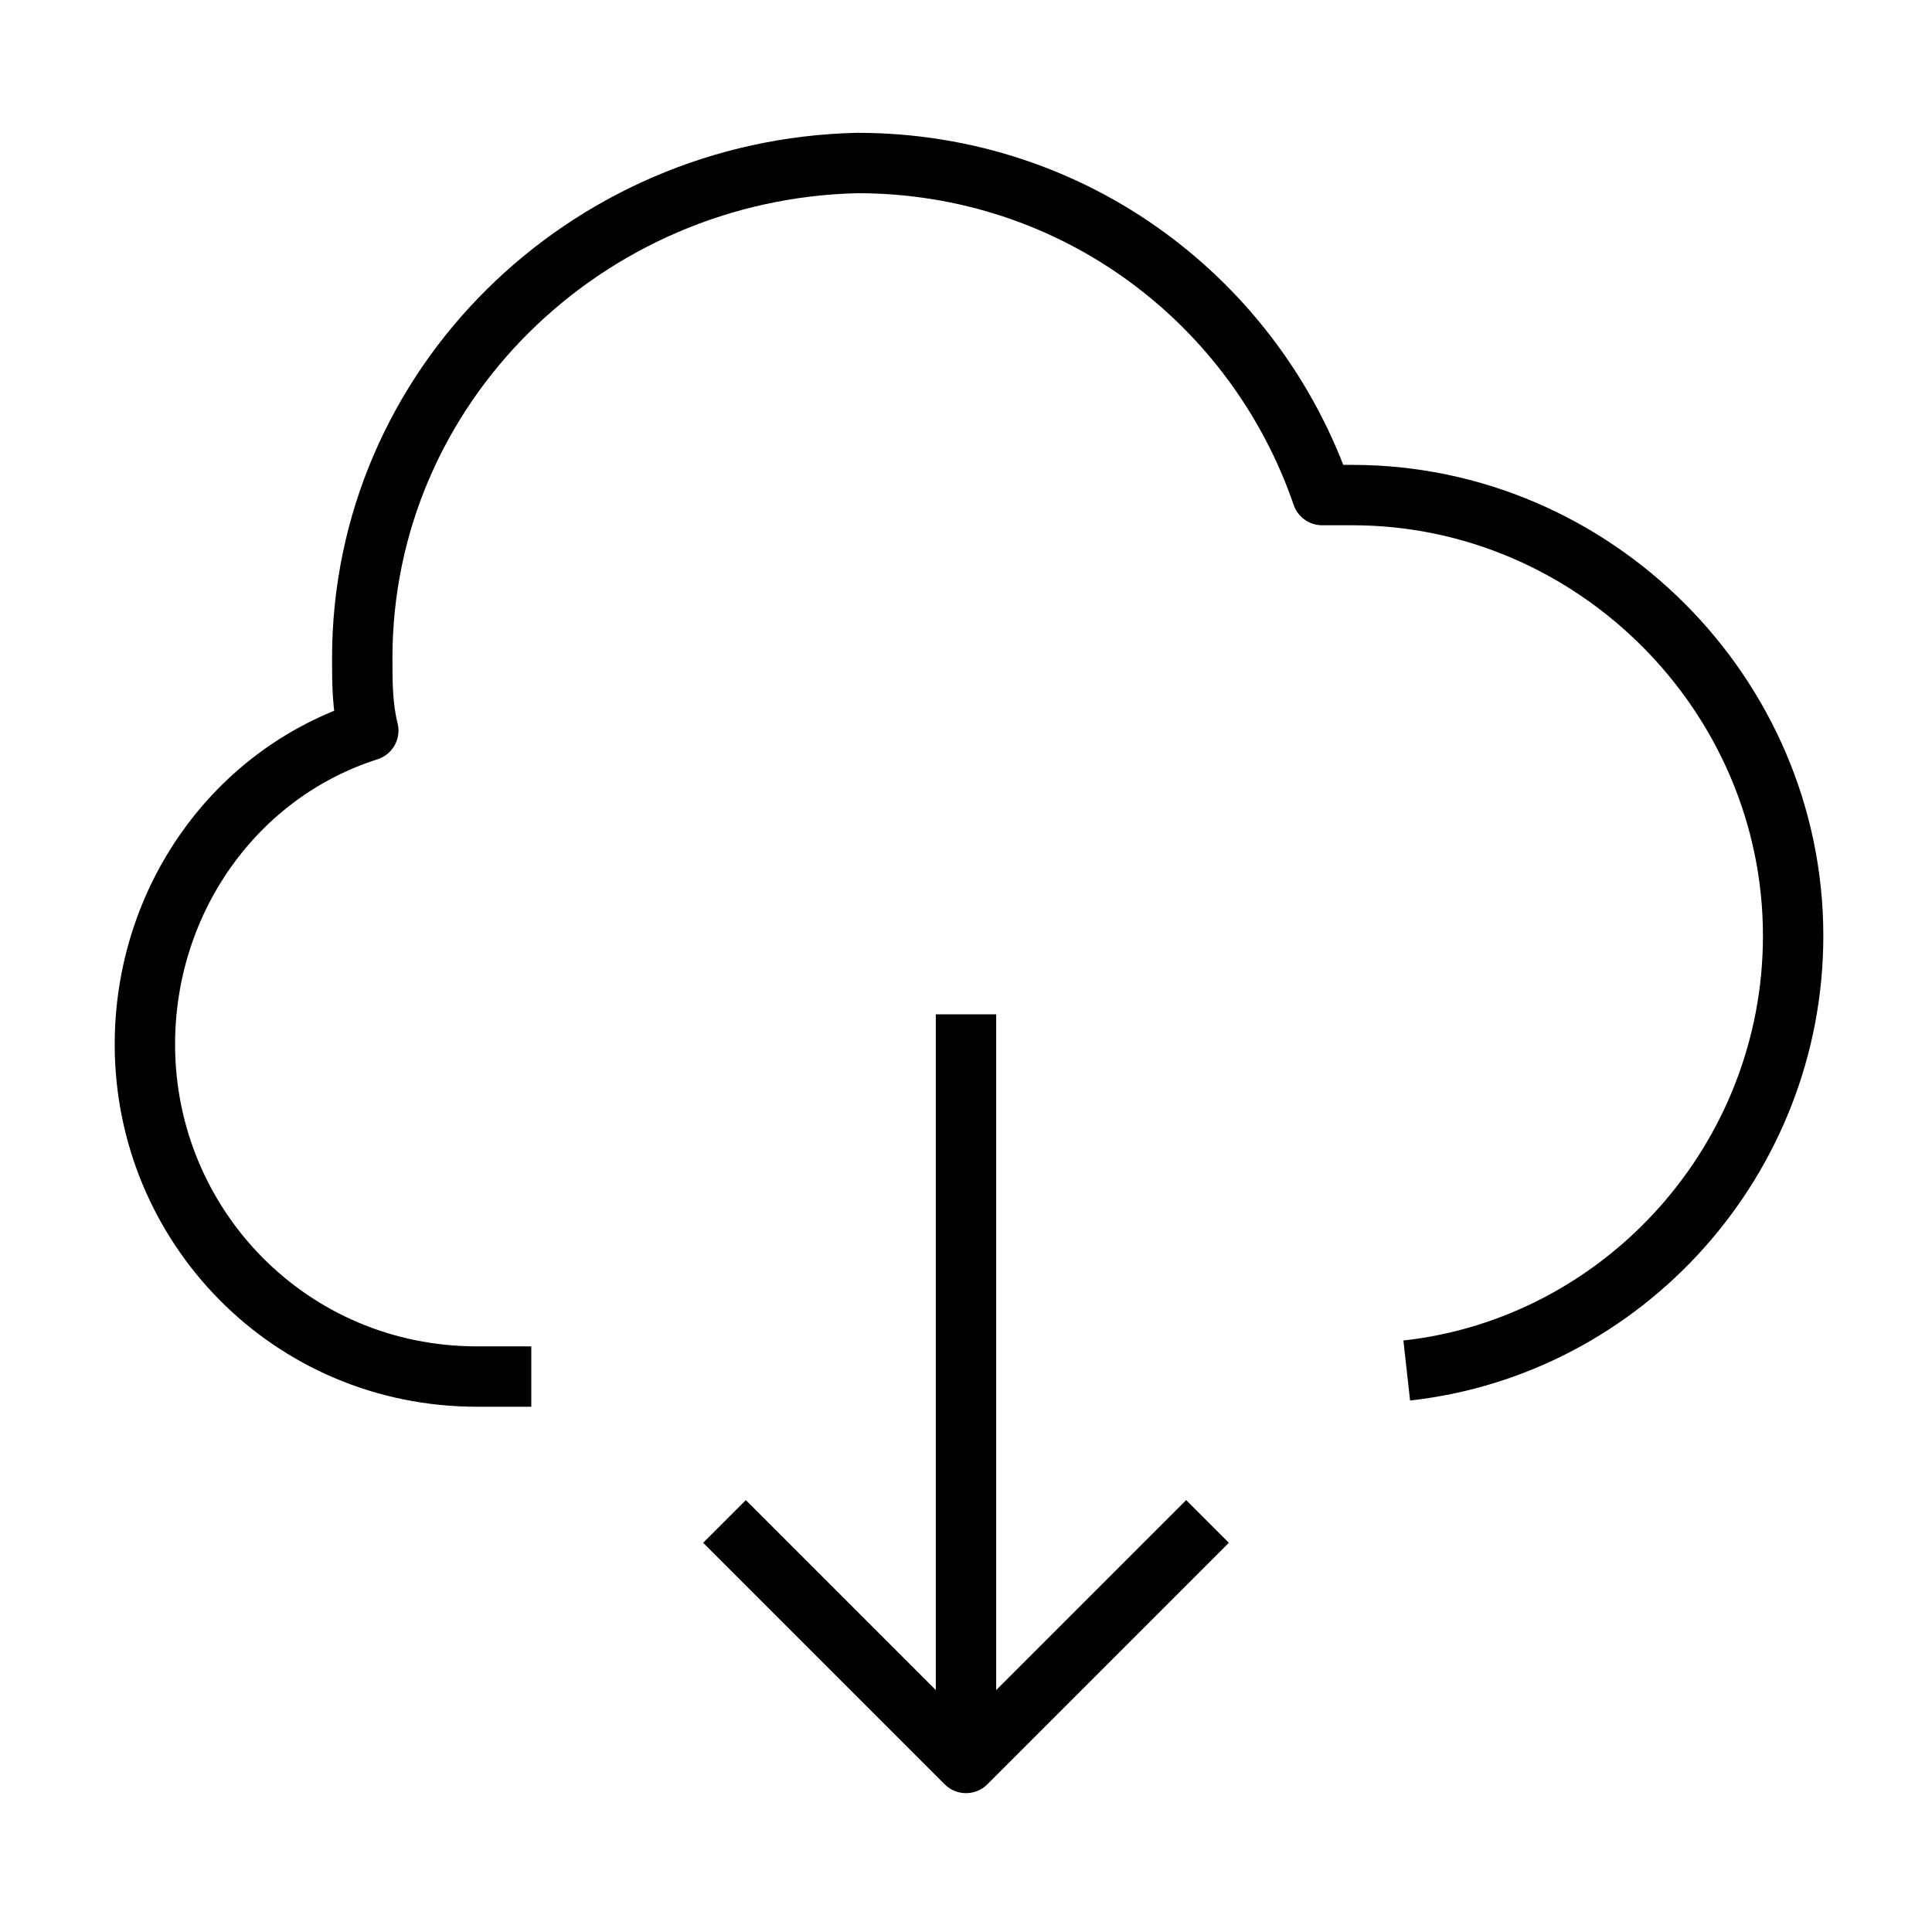
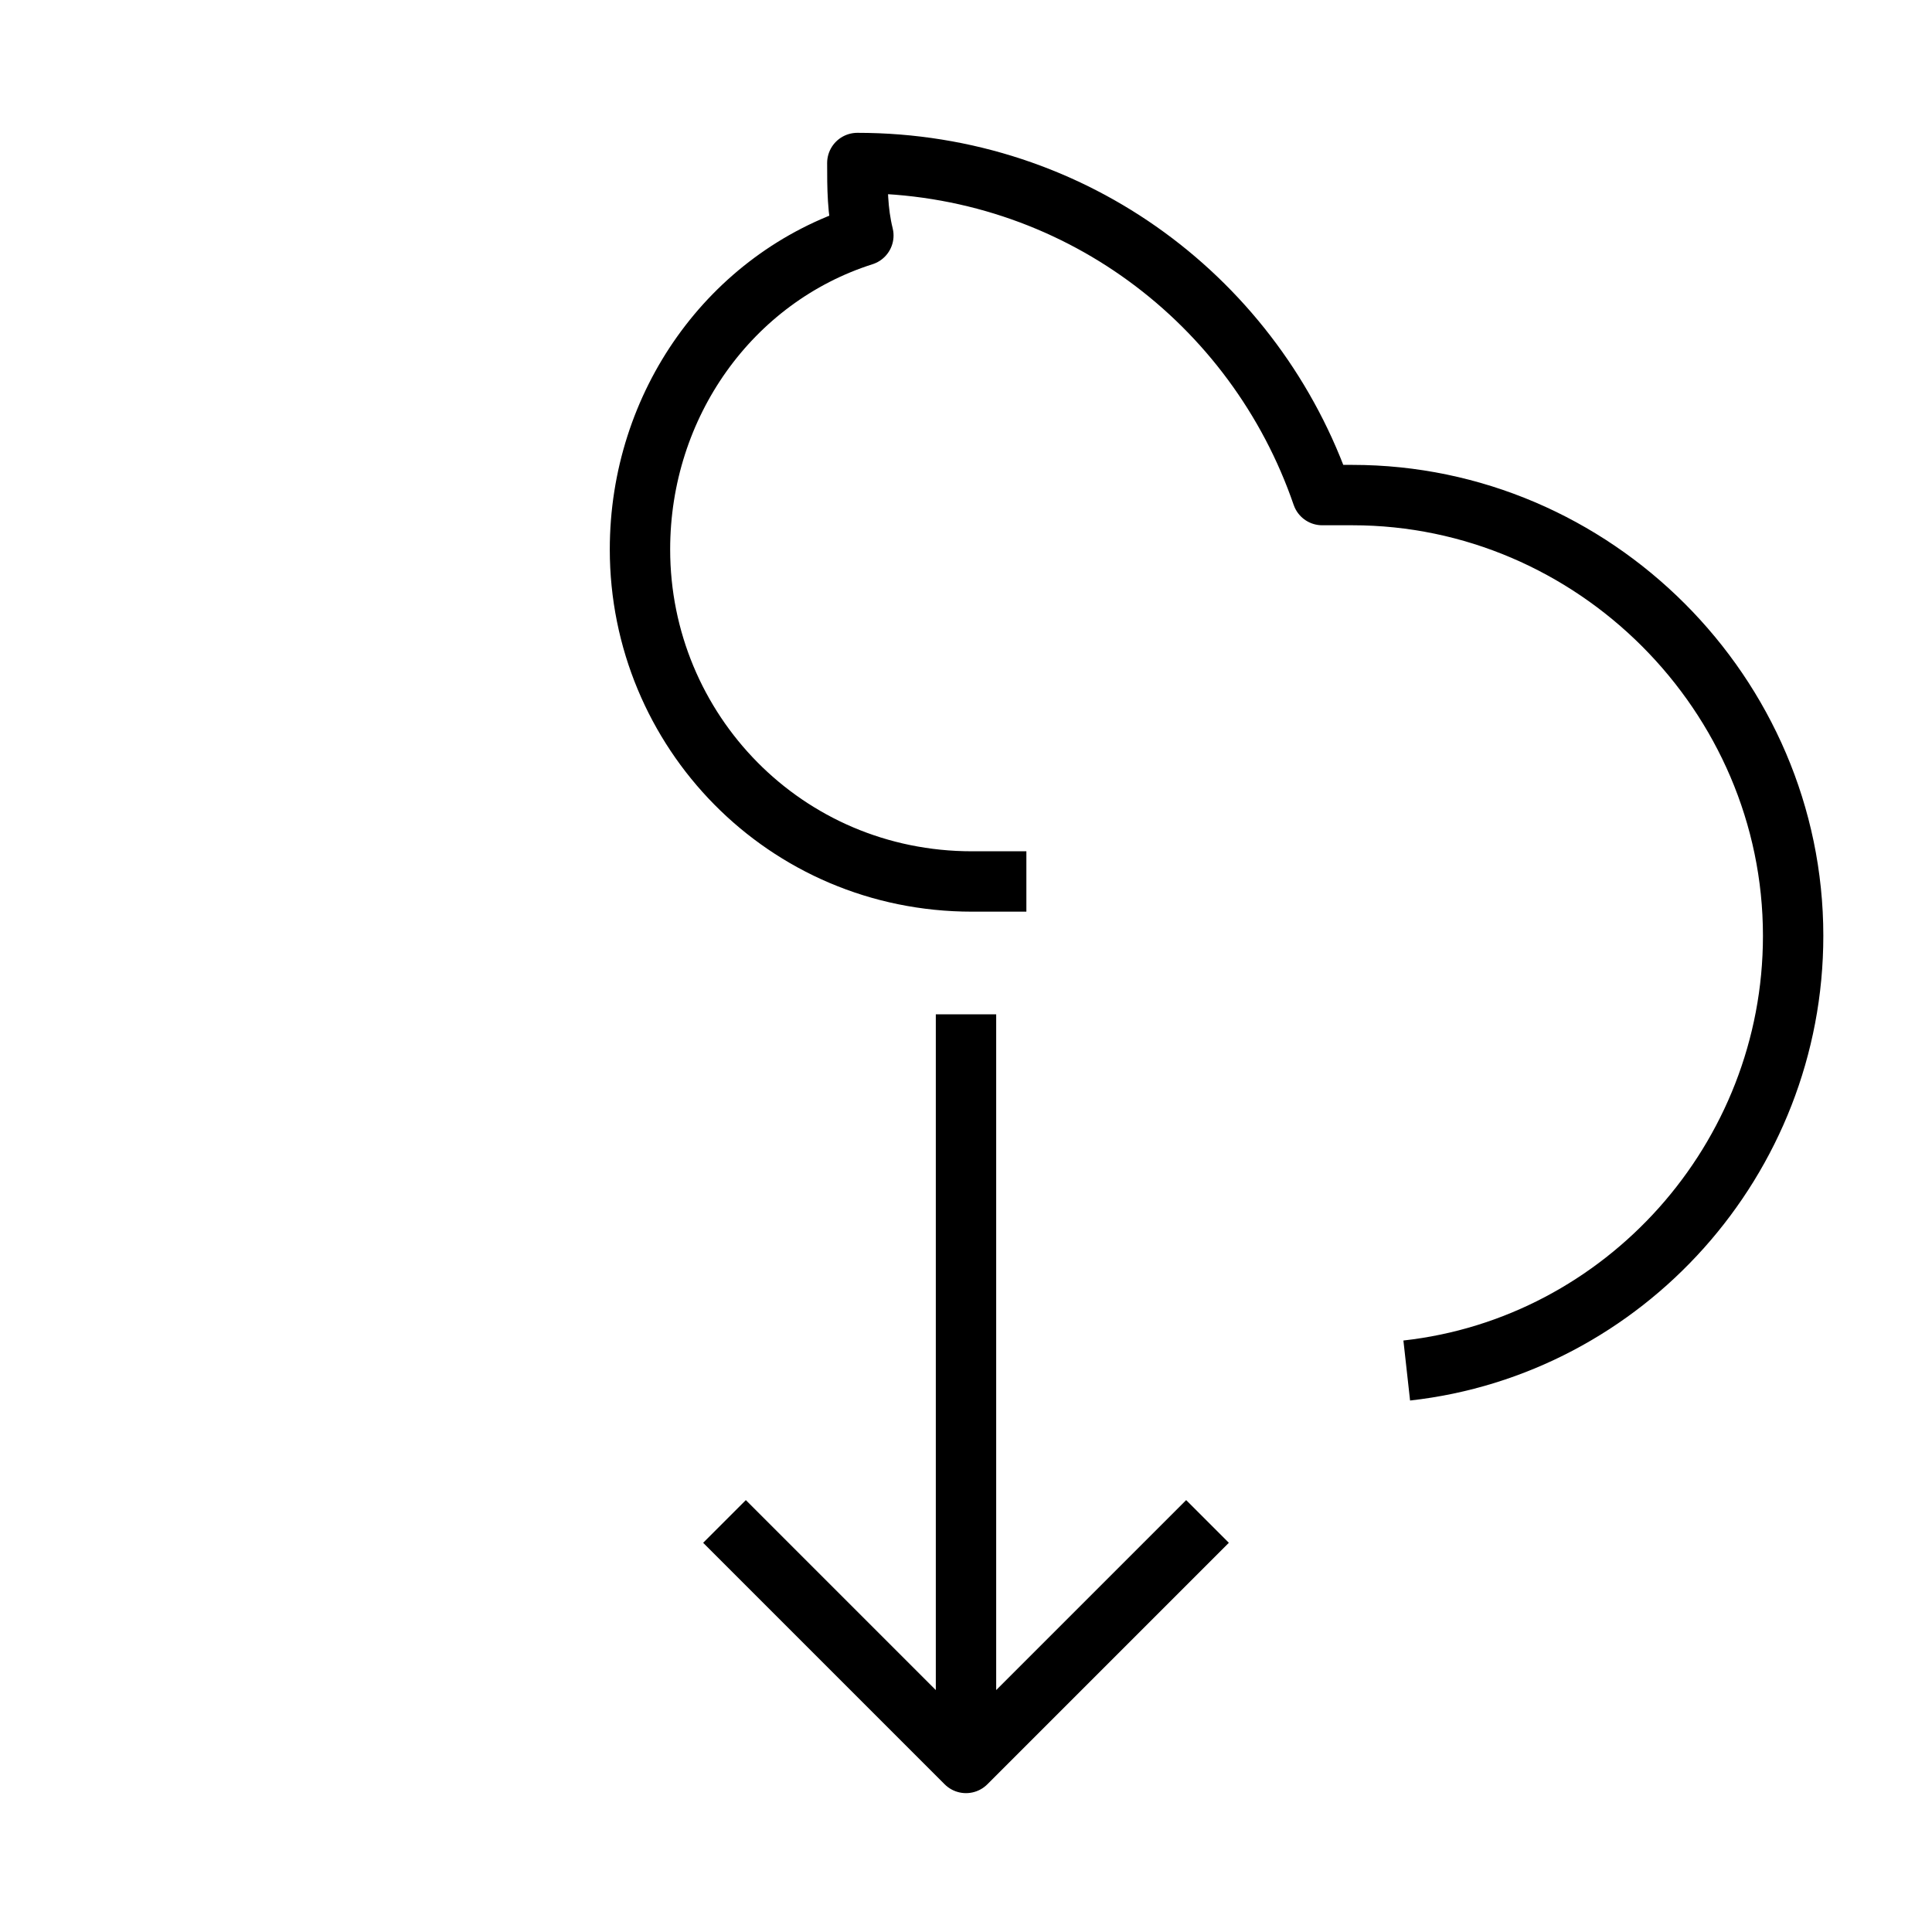
<svg xmlns="http://www.w3.org/2000/svg" viewBox="0 0 32 32" stroke="#000" fill="none" stroke-linejoin="round">
-   <path d="M23.3 22.7c3.6-.4 6.4-3.5 6.4-7.2 0-4-3.3-7.3-7.3   -7.3h-.5c-1.1-3.2-4.1-5.5-7.7-5.5C9.7 2.8 6 6.4 6 10.9c0 .4 0 .8.1 1.2-2.2.7-3.7 2.8-3.7 5.2 0 3 2.4 5.5 5.5 5.5h.9M16    16.8v12.4M20 25.2l-4 4-4-4" />
+   <path d="M23.3 22.7c3.6-.4 6.4-3.5 6.4-7.2 0-4-3.3-7.3-7.3   -7.3h-.5c-1.1-3.2-4.1-5.5-7.7-5.5c0 .4 0 .8.1 1.2-2.2.7-3.7 2.8-3.7 5.2 0 3 2.4 5.5 5.5 5.5h.9M16    16.8v12.4M20 25.2l-4 4-4-4" />
</svg>